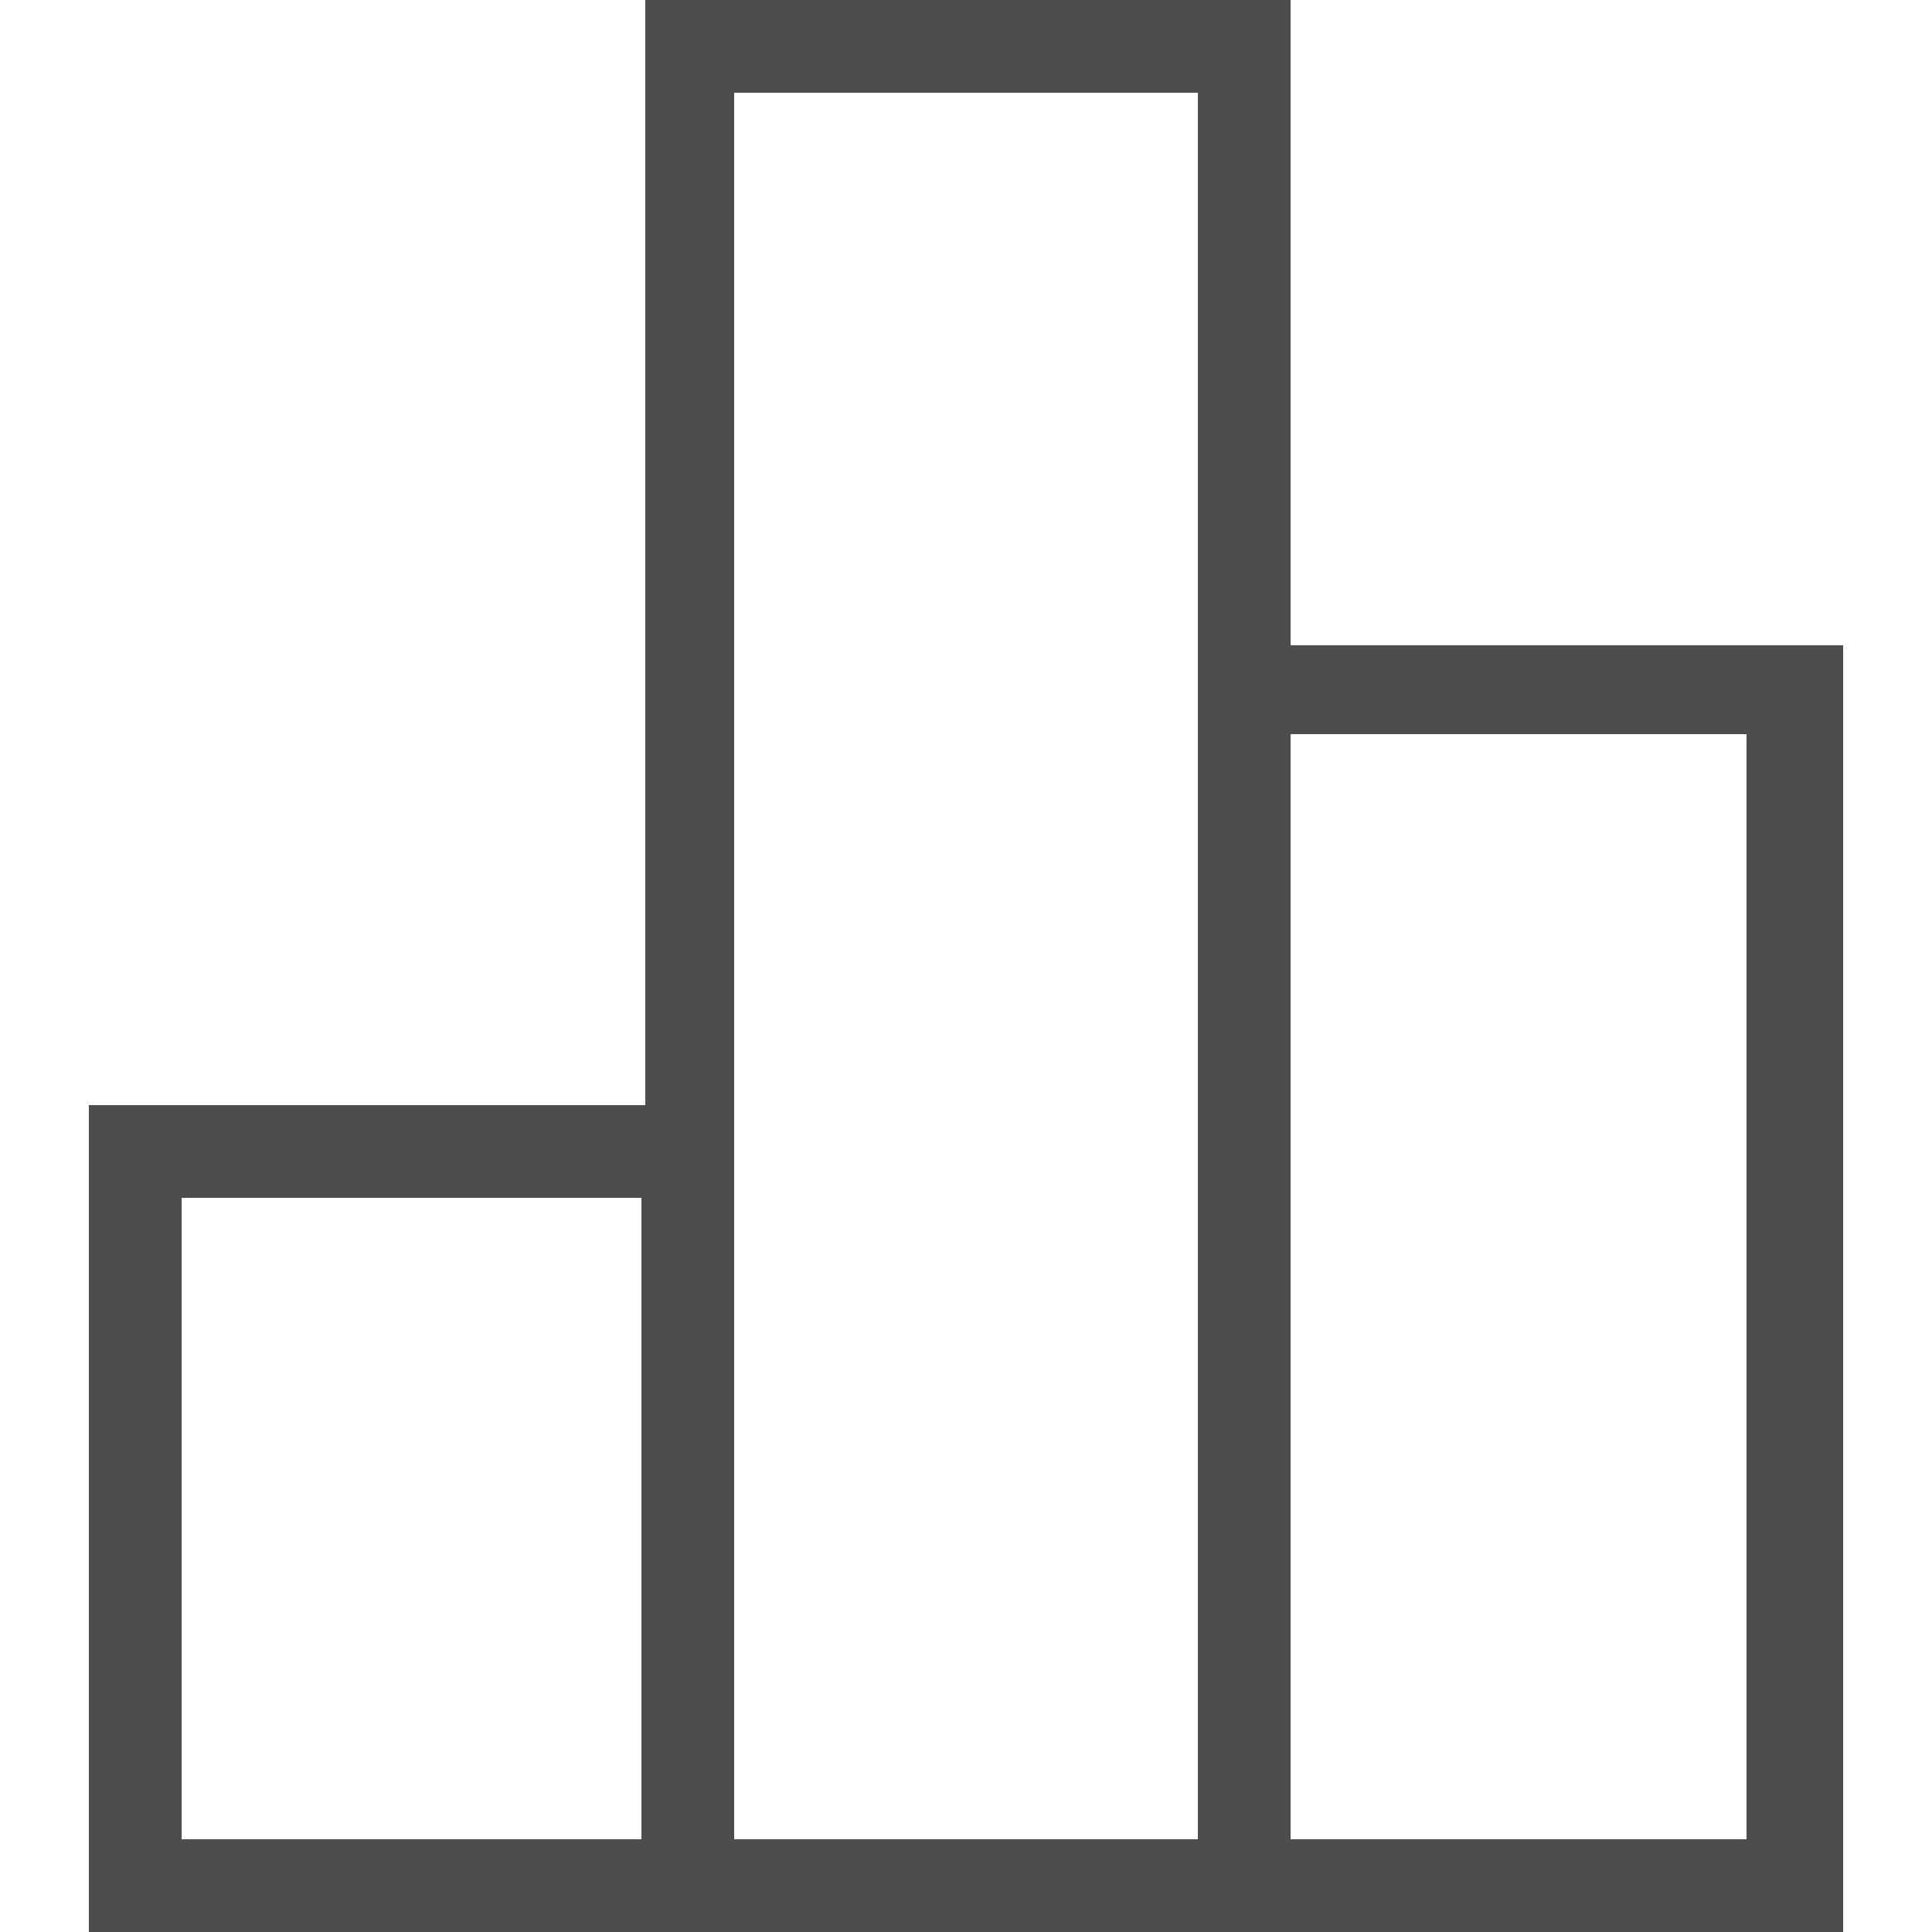
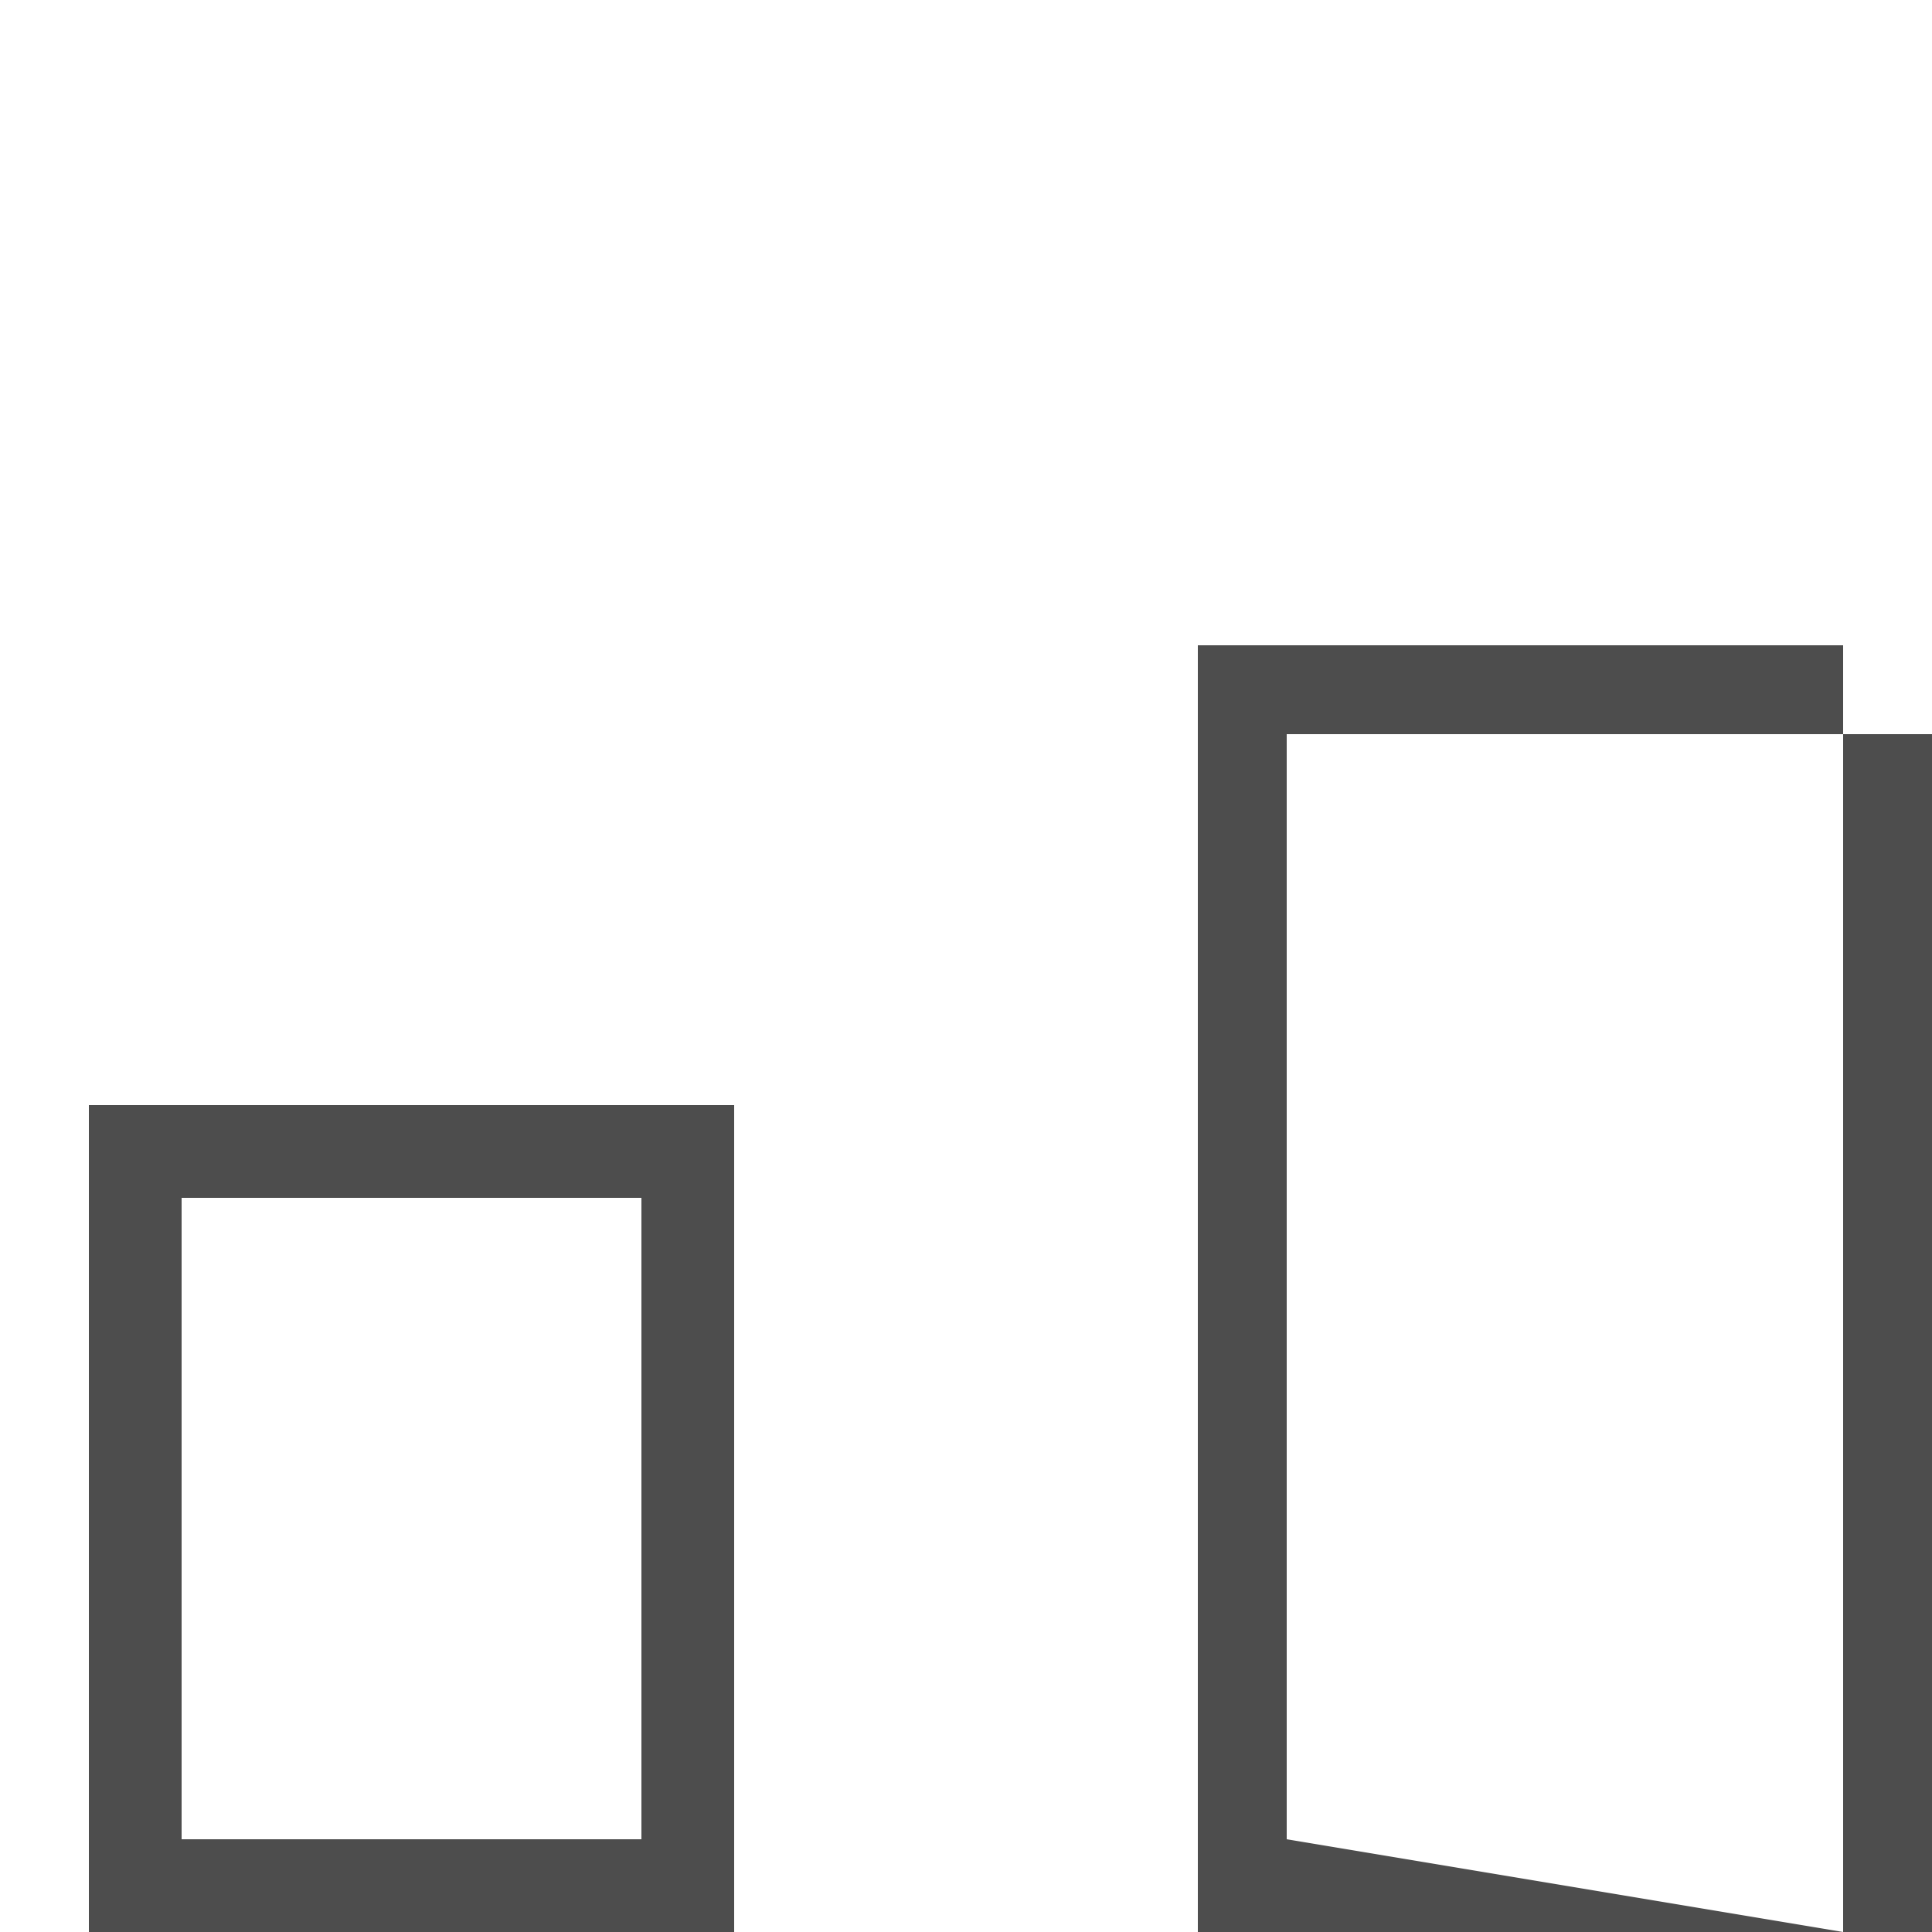
<svg xmlns="http://www.w3.org/2000/svg" version="1.1" id="Слой_1" x="0px" y="0px" viewBox="0 0 50 50" style="enable-background:new 0 0 50 50;" xml:space="preserve">
  <style type="text/css">
	.st0{fill:#4d4d4d;}
</style>
  <g>
    <path class="st0" d="M19,50H2.3V28.6H19V50z M4.7,47.6h11.9V31H4.7V47.6z" />
-     <path class="st0" d="M33.3,50H16.7V0h16.7V50z M19,47.6H31V2.4H19V47.6z" />
-     <path class="st0" d="M47.7,50H31V16.7h16.7V50z M33.3,47.6h11.9V19H33.3V47.6z" />
+     <path class="st0" d="M47.7,50H31V16.7h16.7V50z h11.9V19H33.3V47.6z" />
  </g>
</svg>